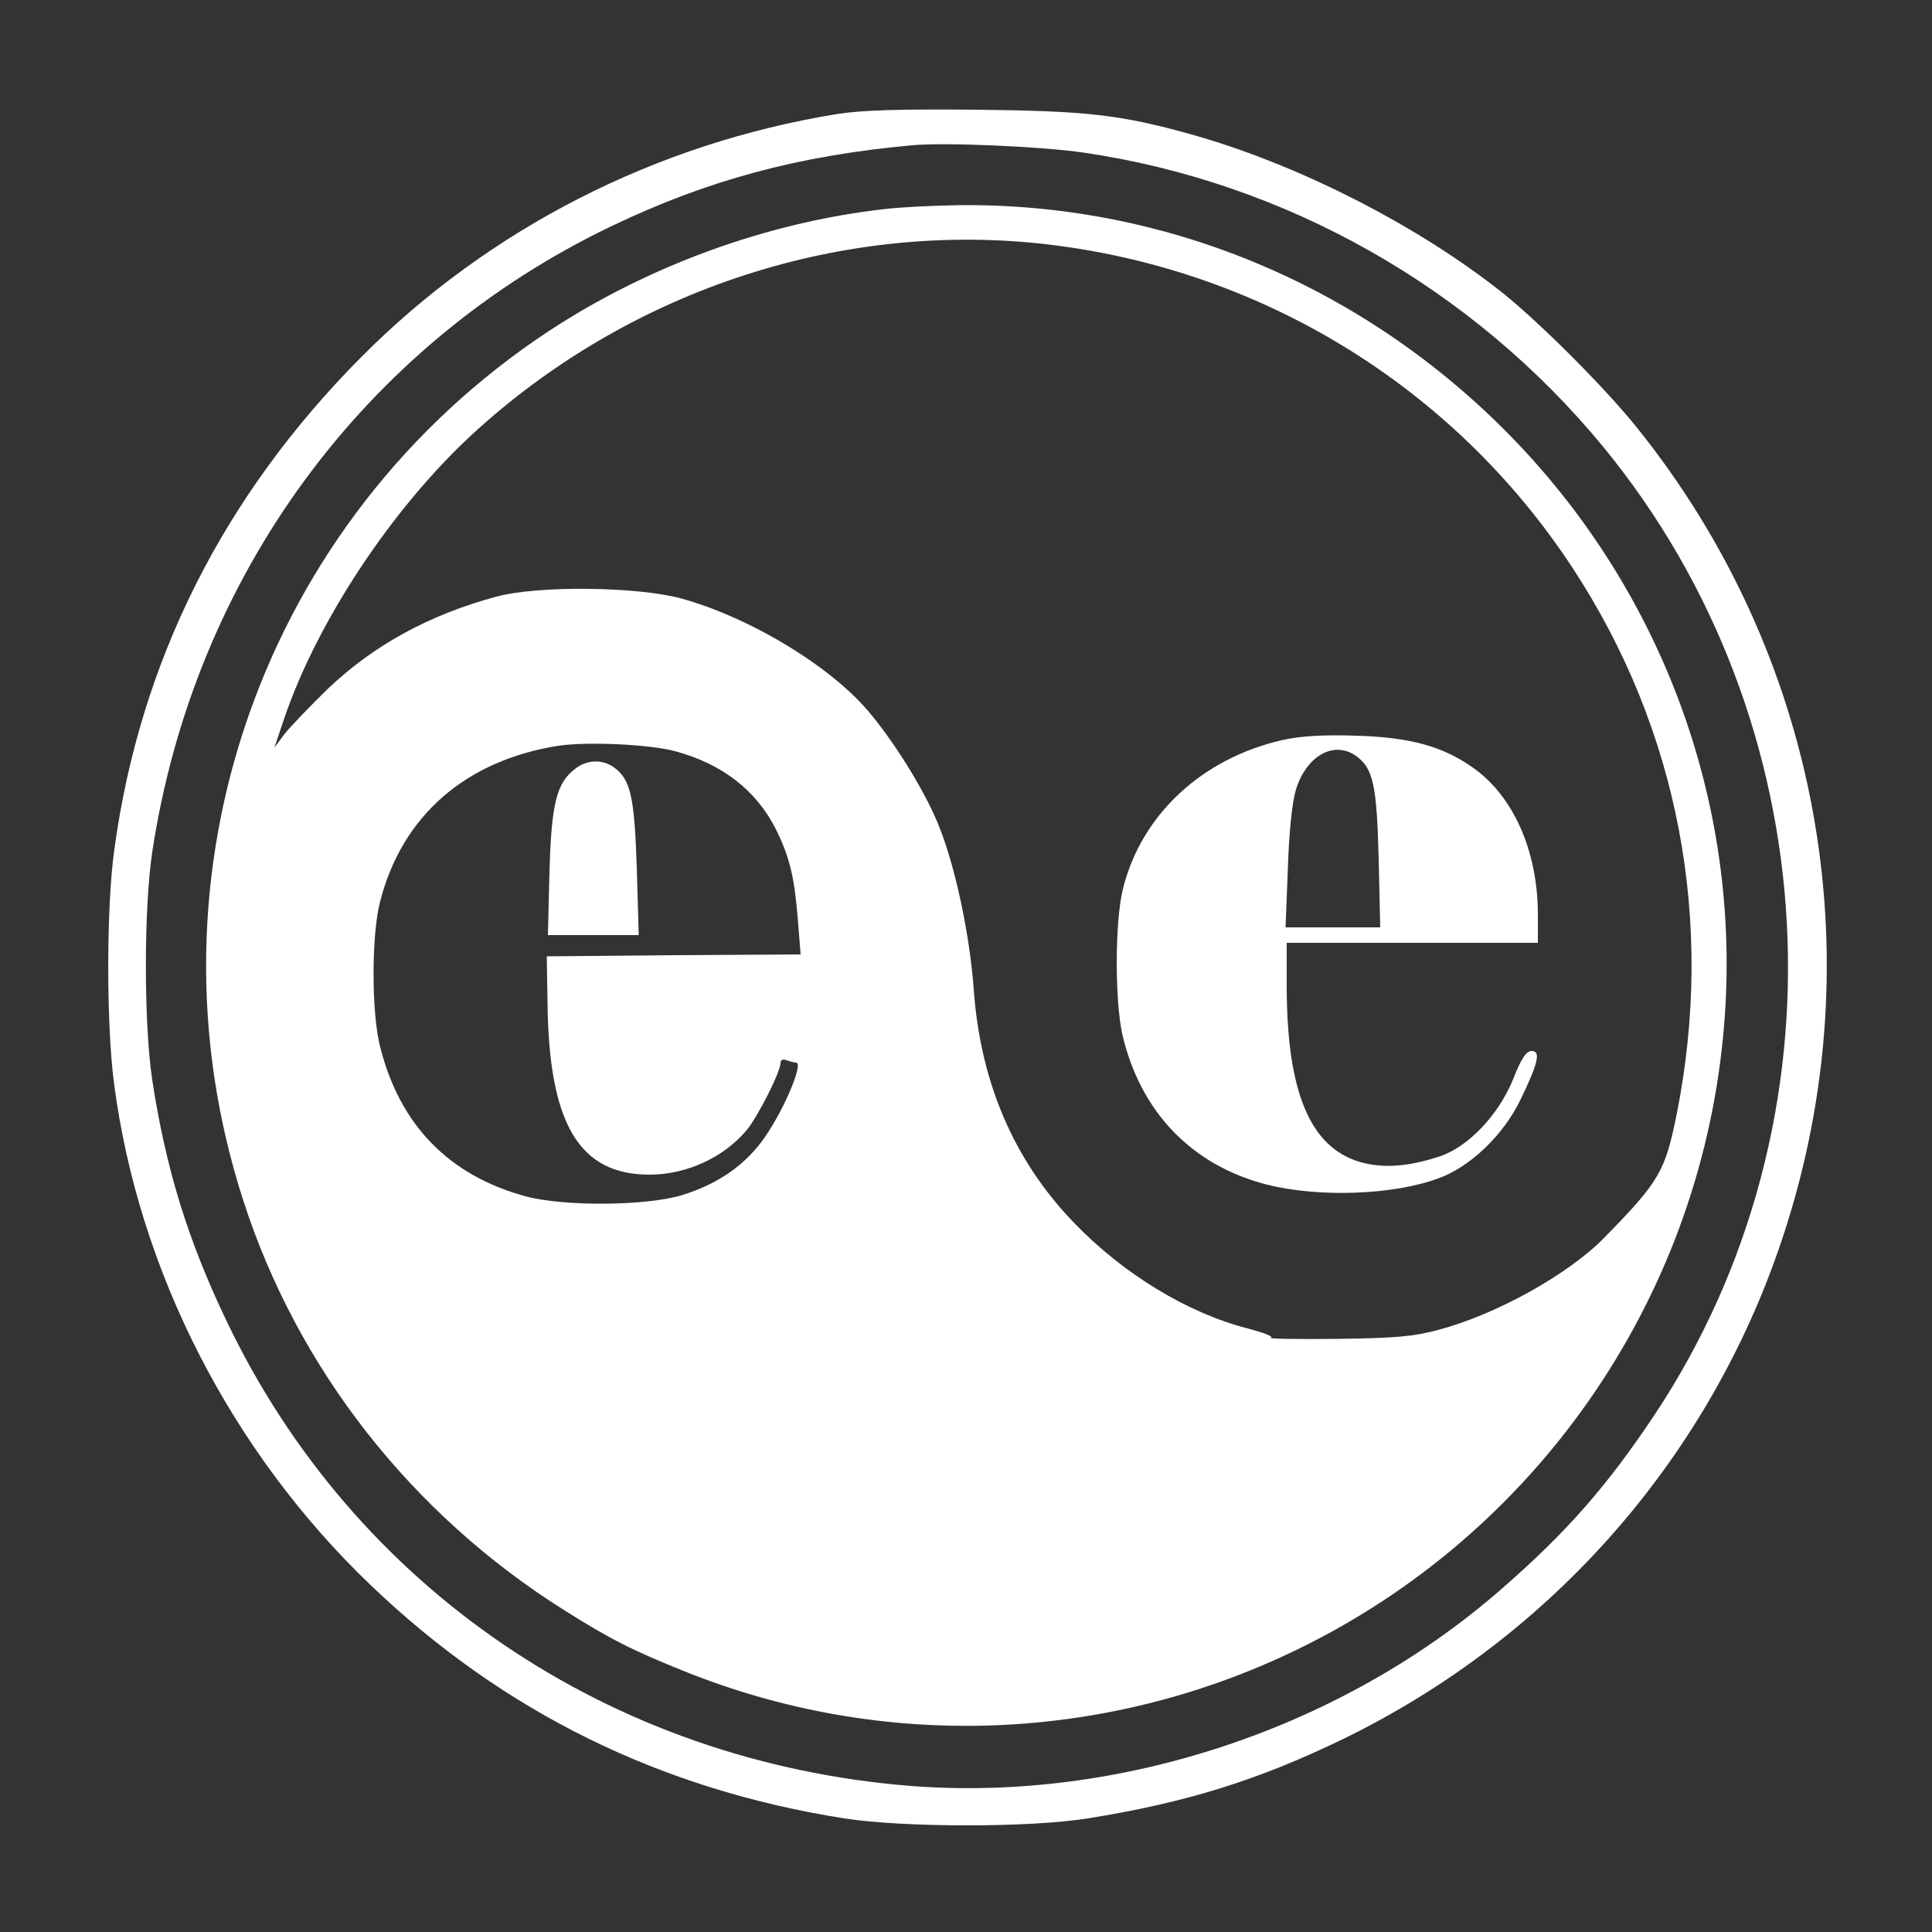
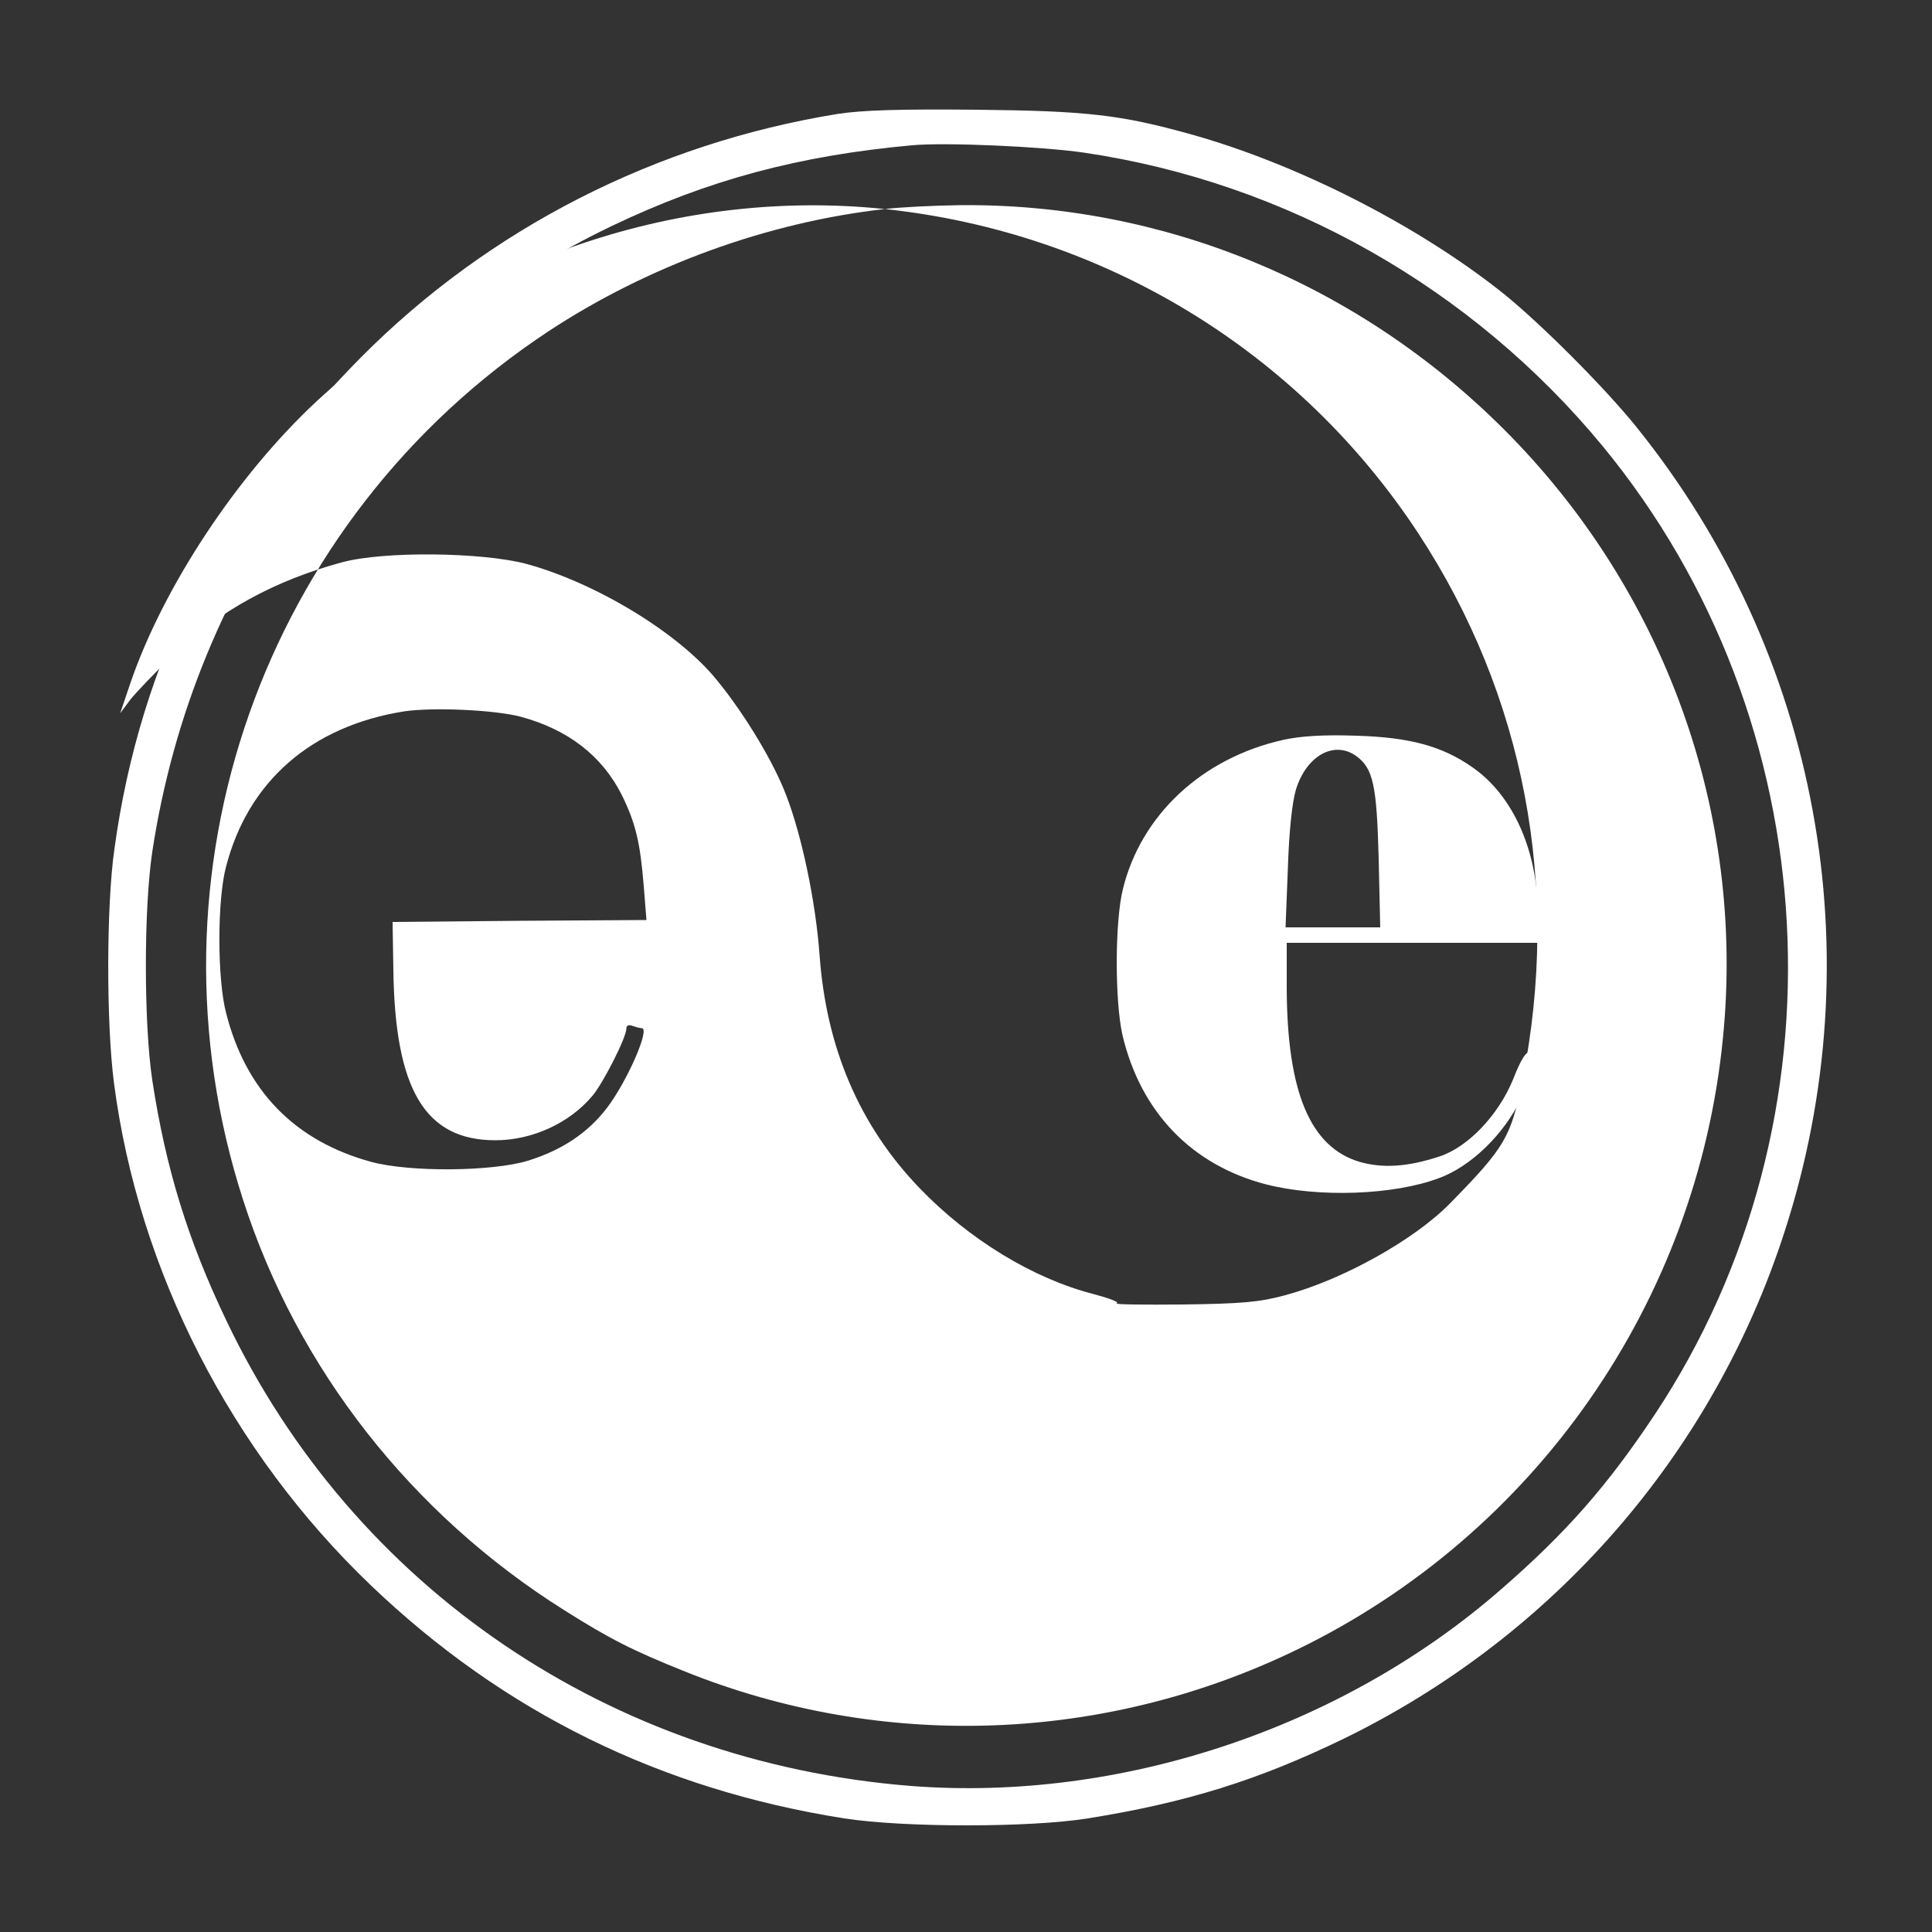
<svg xmlns="http://www.w3.org/2000/svg" version="1.0" width="500pt" height="500pt" viewBox="0 0 500 500" preserveAspectRatio="xMidYMid meet">
  <rect x="0" y="0" width="500" height="500" fill="#333333" stroke="none" />
  <g transform="translate(0,500) scale(0.1,-0.1)" fill="#FFFFFF" stroke="none">
    <path d="M2167 4705 c-469 -76 -901 -296 -1232 -629 -357 -359 -573 -788 -639 -1274 -21 -146 -21 -453 -1 -605 63 -485 303 -954 665 -1300 343 -328 749 -528 1225 -603 155 -24 481 -24 630 0 256 41 441 99 660 205 545 265 957 737 1143 1312 233 717 90 1497 -383 2084 -82 102 -248 268 -345 346 -221 176 -533 335 -810 412 -180 50 -267 60 -550 63 -201 2 -299 -1 -363 -11z m638 -100 c524 -77 1005 -350 1343 -760 585 -711 640 -1743 135 -2505 -123 -185 -229 -306 -398 -453 -412 -360 -986 -551 -1528 -509 -778 62 -1441 512 -1771 1204 -100 209 -157 394 -192 623 -22 148 -22 442 0 590 108 713 548 1313 1189 1620 249 119 482 182 777 209 85 8 336 -3 445 -19z" />
-     <path d="M2290 4459 c-304 -34 -613 -147 -870 -316 -741 -489 -1063 -1405 -791 -2248 140 -436 435 -813 831 -1062 119 -75 176 -104 313 -159 511 -205 1084 -185 1582 56 618 299 1037 900 1104 1584 58 583 -151 1160 -568 1576 -379 378 -884 585 -1410 579 -64 -1 -150 -5 -191 -10z m399 -89 c565 -60 1070 -366 1381 -840 274 -418 369 -915 269 -1415 -30 -147 -44 -172 -187 -318 -93 -95 -278 -198 -427 -238 -66 -18 -112 -22 -265 -24 -102 -1 -179 0 -171 3 8 3 -19 13 -60 24 -156 40 -322 141 -450 274 -156 162 -242 364 -259 604 -10 136 -45 305 -86 412 -32 85 -107 210 -179 298 -98 122 -314 253 -495 302 -115 30 -367 33 -475 4 -175 -47 -320 -127 -438 -240 -46 -45 -96 -97 -111 -116 l-26 -35 25 74 c85 251 277 542 485 735 400 369 940 551 1469 496z m-942 -1314 c122 -33 210 -101 261 -202 36 -73 48 -124 57 -236 l7 -88 -328 -2 -329 -3 2 -123 c4 -311 82 -442 264 -442 95 0 192 44 252 116 28 34 87 150 87 173 0 8 6 11 16 7 9 -3 19 -6 24 -6 22 0 -37 -136 -90 -206 -49 -64 -115 -109 -205 -137 -92 -28 -305 -30 -405 -3 -198 54 -325 184 -376 386 -23 88 -23 292 0 378 57 221 221 364 461 402 75 11 234 4 302 -14z" />
+     <path d="M2290 4459 c-304 -34 -613 -147 -870 -316 -741 -489 -1063 -1405 -791 -2248 140 -436 435 -813 831 -1062 119 -75 176 -104 313 -159 511 -205 1084 -185 1582 56 618 299 1037 900 1104 1584 58 583 -151 1160 -568 1576 -379 378 -884 585 -1410 579 -64 -1 -150 -5 -191 -10z c565 -60 1070 -366 1381 -840 274 -418 369 -915 269 -1415 -30 -147 -44 -172 -187 -318 -93 -95 -278 -198 -427 -238 -66 -18 -112 -22 -265 -24 -102 -1 -179 0 -171 3 8 3 -19 13 -60 24 -156 40 -322 141 -450 274 -156 162 -242 364 -259 604 -10 136 -45 305 -86 412 -32 85 -107 210 -179 298 -98 122 -314 253 -495 302 -115 30 -367 33 -475 4 -175 -47 -320 -127 -438 -240 -46 -45 -96 -97 -111 -116 l-26 -35 25 74 c85 251 277 542 485 735 400 369 940 551 1469 496z m-942 -1314 c122 -33 210 -101 261 -202 36 -73 48 -124 57 -236 l7 -88 -328 -2 -329 -3 2 -123 c4 -311 82 -442 264 -442 95 0 192 44 252 116 28 34 87 150 87 173 0 8 6 11 16 7 9 -3 19 -6 24 -6 22 0 -37 -136 -90 -206 -49 -64 -115 -109 -205 -137 -92 -28 -305 -30 -405 -3 -198 54 -325 184 -376 386 -23 88 -23 292 0 378 57 221 221 364 461 402 75 11 234 4 302 -14z" />
    <path d="M3320 3085 c-209 -47 -367 -194 -414 -386 -21 -85 -21 -290 -1 -378 47 -199 179 -336 371 -386 136 -35 331 -28 448 16 82 30 167 112 211 203 46 95 53 126 29 126 -14 0 -27 -19 -48 -73 -38 -93 -117 -176 -191 -200 -82 -27 -146 -31 -206 -14 -128 38 -188 180 -189 450 l0 117 325 0 325 0 0 73 c0 165 -64 308 -169 381 -78 55 -163 78 -301 82 -86 3 -145 -1 -190 -11z m189 -41 c45 -32 54 -76 59 -266 l4 -178 -122 0 -123 0 6 153 c3 95 11 171 21 204 27 87 98 127 155 87z" />
-     <path d="M1488 3010 c-48 -37 -61 -90 -66 -267 l-4 -163 117 0 118 0 -5 173 c-6 185 -16 230 -59 261 -31 22 -71 20 -101 -4z" />
  </g>
</svg>